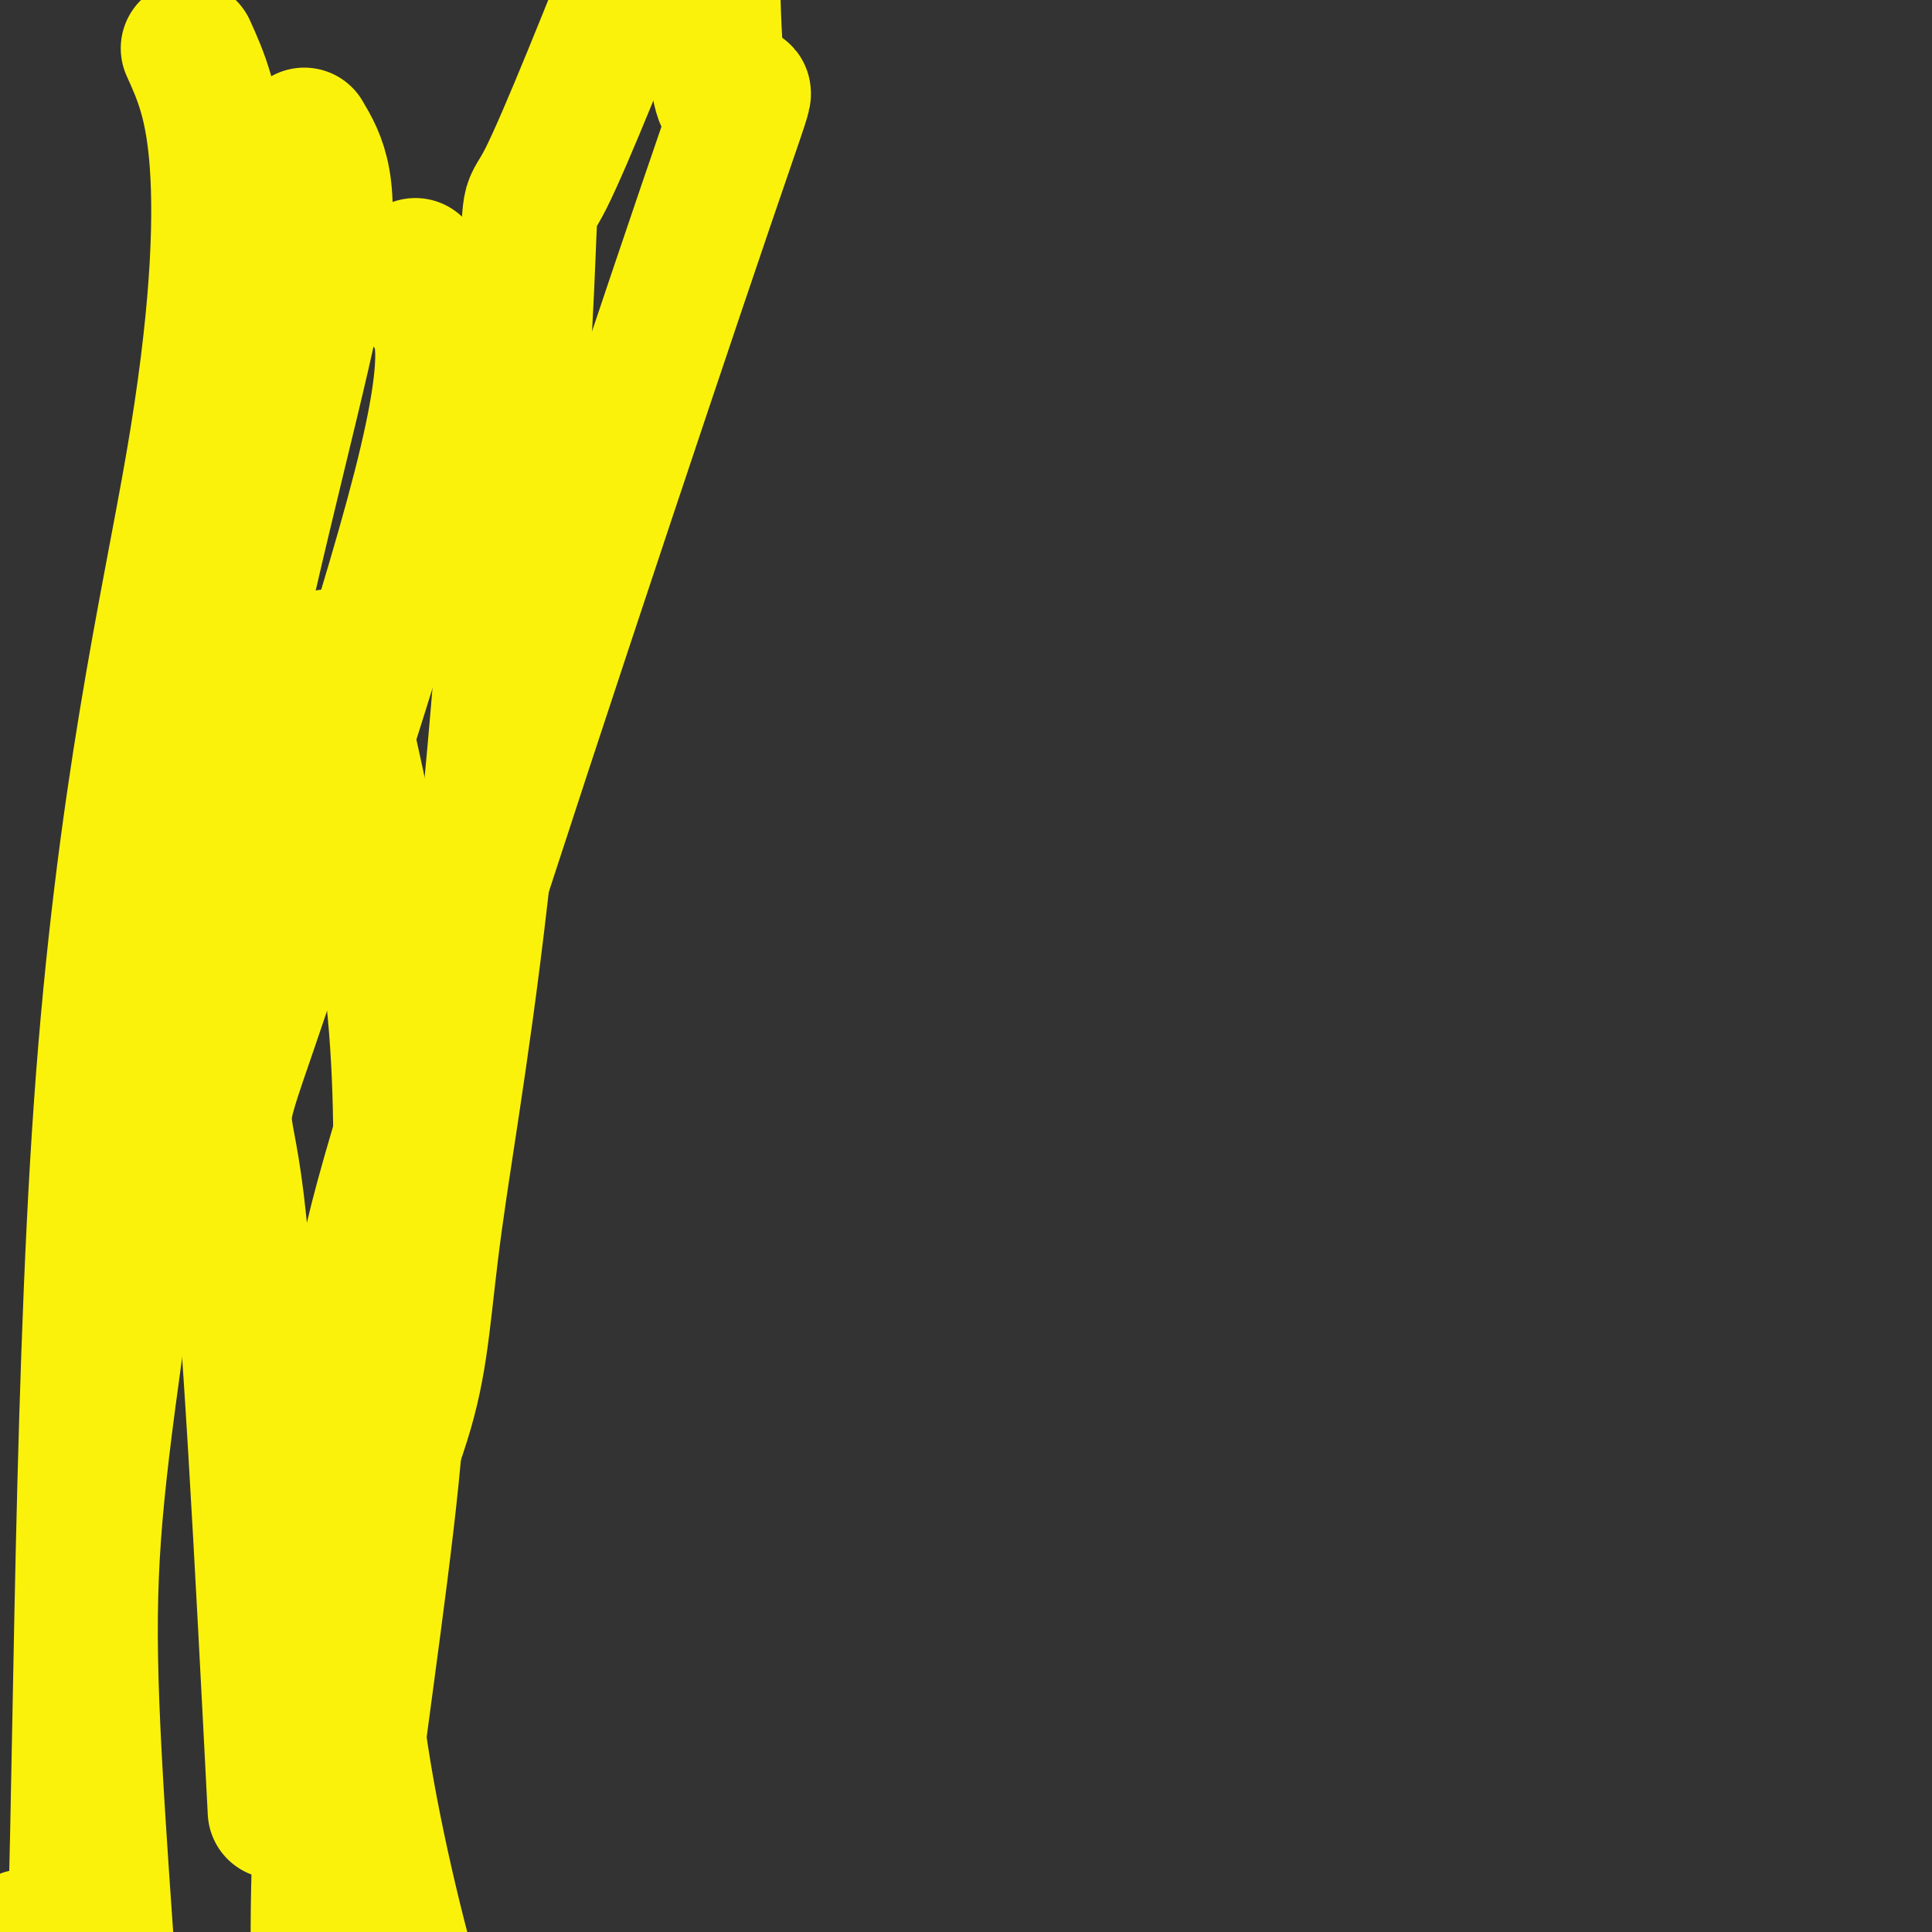
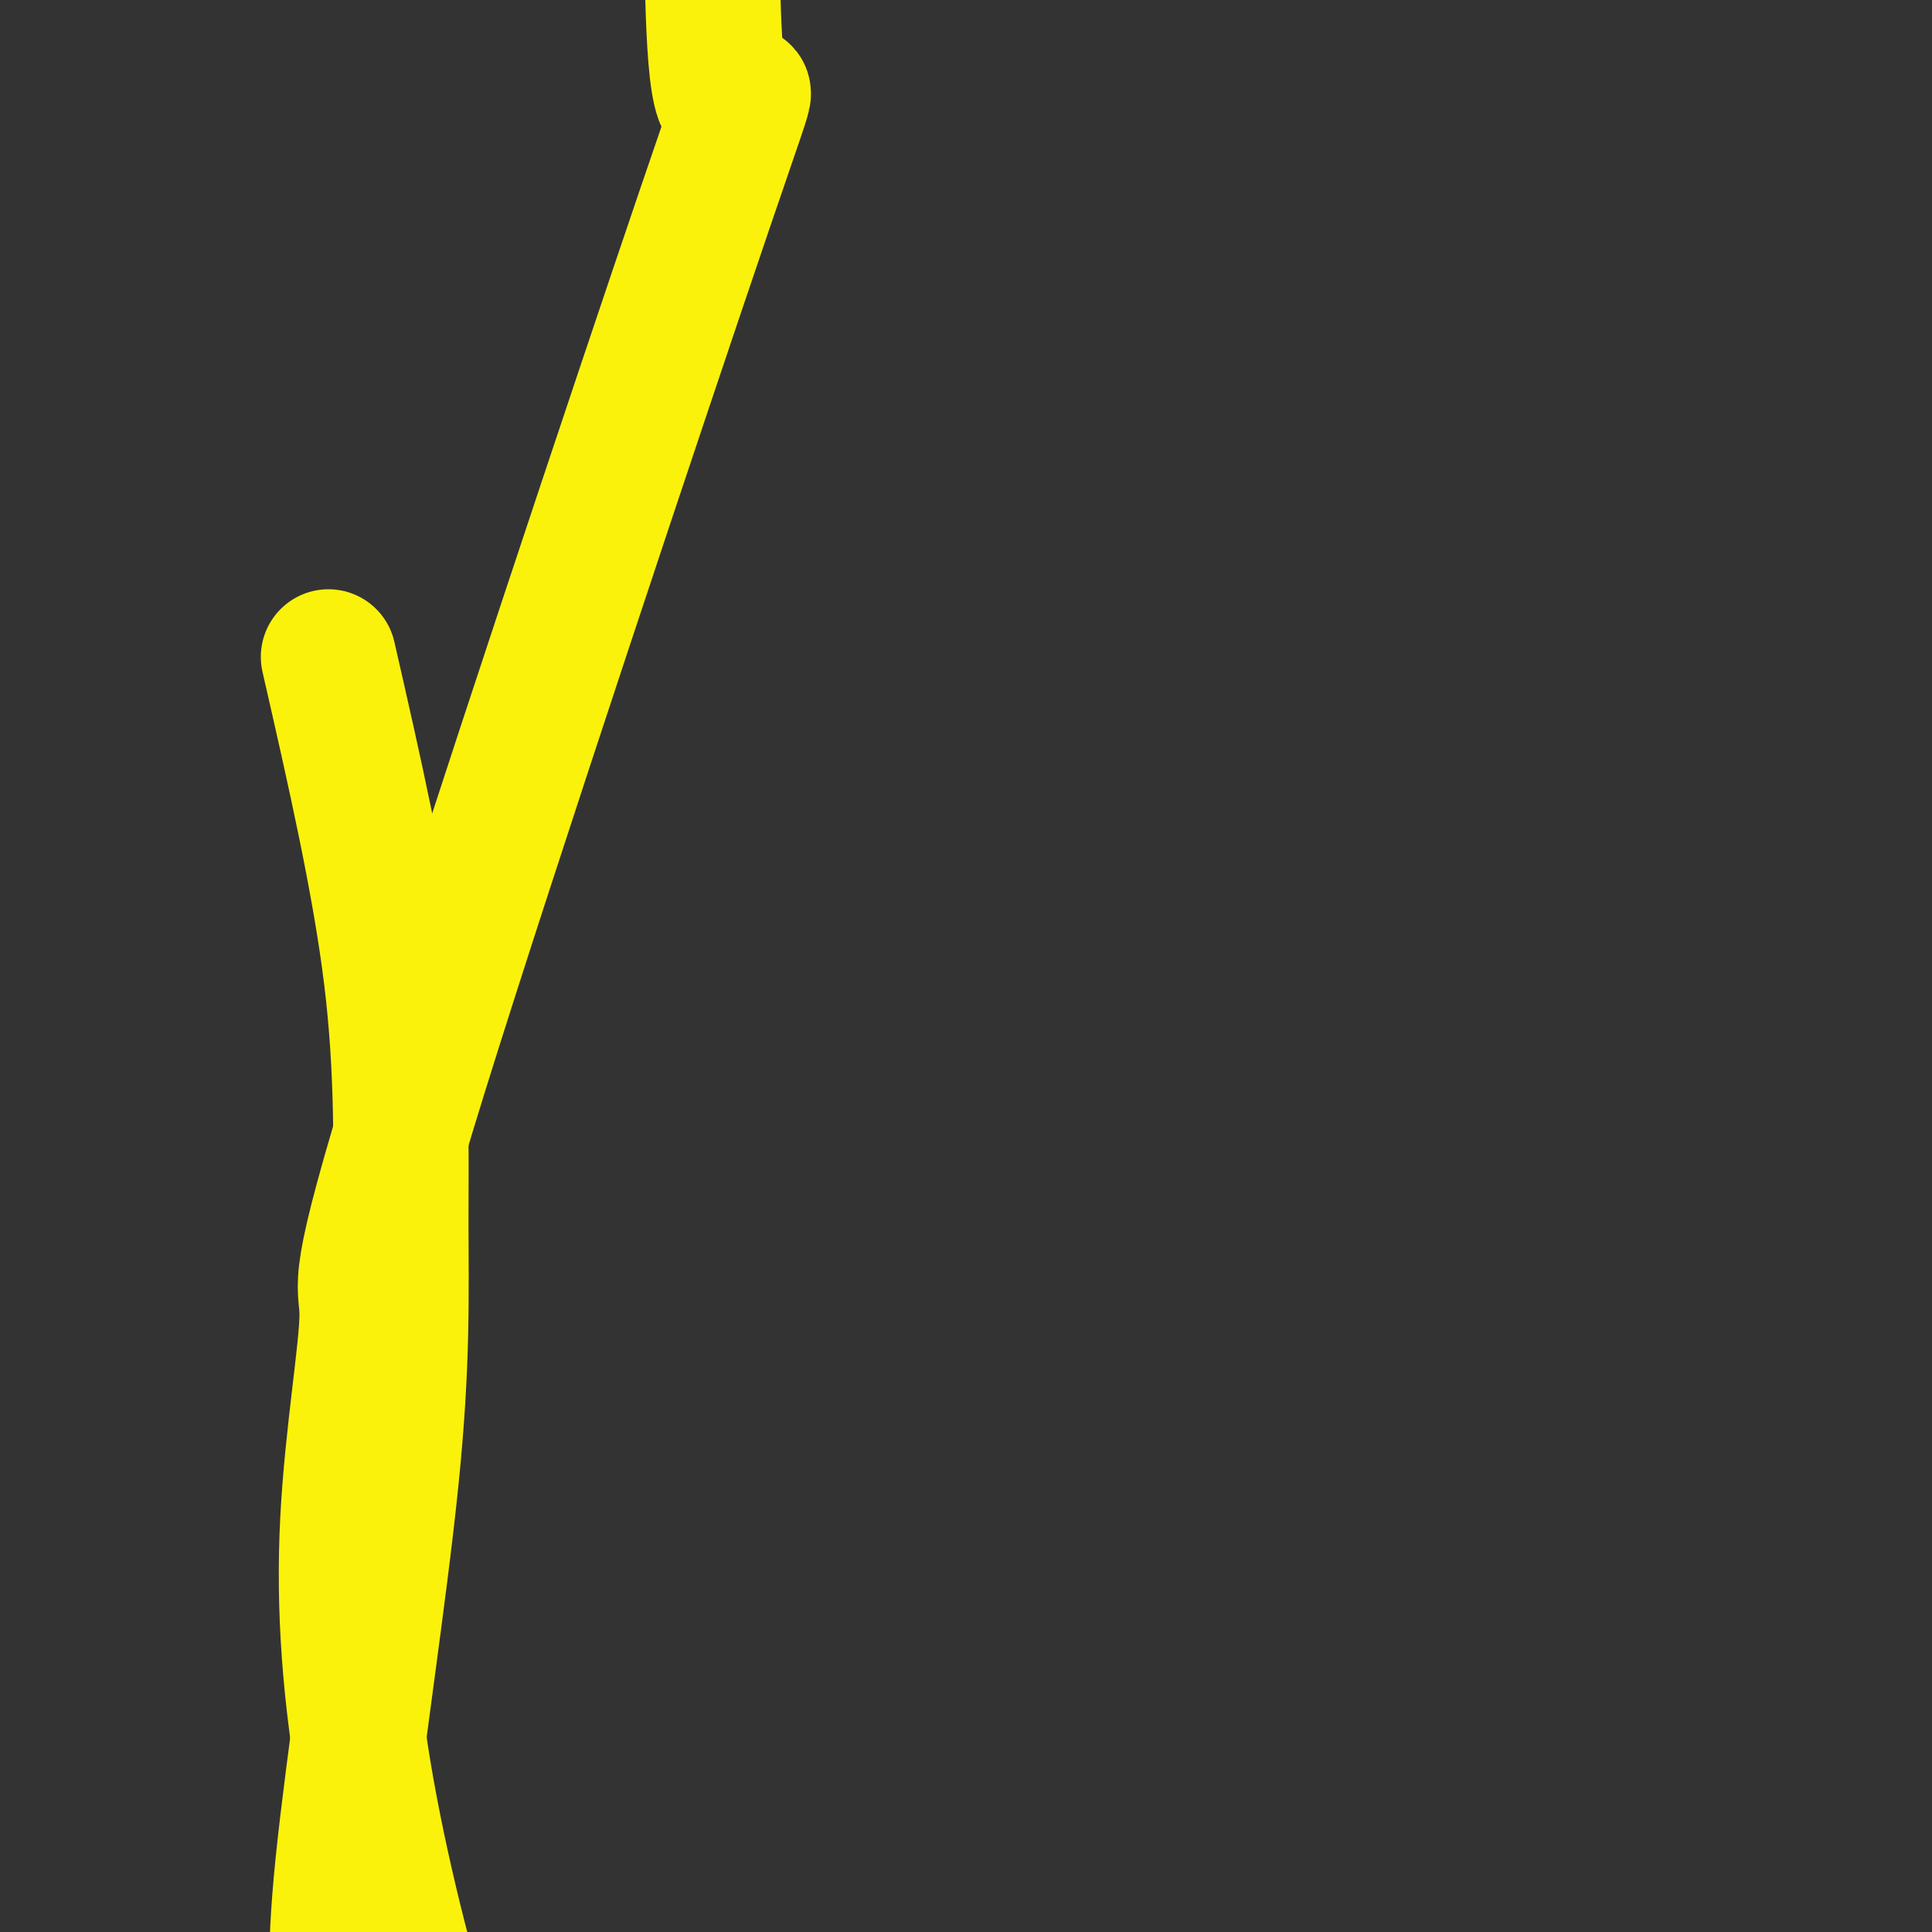
<svg xmlns="http://www.w3.org/2000/svg" viewBox="0 0 400 400" version="1.1">
  <rect x="0" y="0" width="400" height="400" fill="#333333" stroke="none" />
  <g fill="none" stroke="#FBF20B" stroke-width="28" stroke-linecap="round" stroke-linejoin="round">
    <path d="M68,136c5.287,23.145 10.574,46.290 13,66c2.426,19.710 1.990,35.984 2,51c0.010,15.016 0.464,28.774 -2,53c-2.464,24.226 -7.847,58.922 -10,80c-2.153,21.078 -1.077,28.539 0,36" />
-     <path d="M71,422c-0.263,6.011 -0.919,3.040 -2,2c-1.081,-1.040 -2.586,-0.148 -3,-15c-0.414,-14.852 0.262,-45.449 4,-68c3.738,-22.551 10.537,-37.057 14,-49c3.463,-11.943 3.588,-21.322 6,-39c2.412,-17.678 7.110,-43.656 11,-82c3.890,-38.344 6.970,-89.054 8,-111c1.030,-21.946 0.008,-15.127 4,-23c3.992,-7.873 12.996,-30.436 22,-53" />
    <path d="M135,-16c4.973,-9.697 6.406,-7.440 8,-9c1.594,-1.560 3.350,-6.936 4,4c0.650,10.936 0.193,38.184 3,42c2.807,3.816 8.879,-15.801 -4,22c-12.879,37.801 -44.707,133.020 -59,179c-14.293,45.980 -11.051,42.721 -11,50c0.051,7.279 -3.089,25.095 -4,43c-0.911,17.905 0.409,35.897 4,56c3.591,20.103 9.455,42.315 13,52c3.545,9.685 4.773,6.842 6,4" />
-     <path d="M86,55c0.470,2.884 0.941,5.767 3,9c2.059,3.233 5.707,6.815 -2,37c-7.707,30.185 -26.767,86.973 -35,111c-8.233,24.027 -5.638,15.293 -3,37c2.638,21.707 5.319,73.853 8,126" />
-     <path d="M63,28c3.062,5.178 6.125,10.356 3,29c-3.125,18.644 -12.437,50.753 -21,93c-8.563,42.247 -16.378,94.633 -21,128c-4.622,33.367 -6.052,47.714 -5,75c1.052,27.286 4.586,67.510 5,82c0.414,14.490 -2.293,3.245 -5,-8" />
-     <path d="M39,10c2.558,5.657 5.116,11.314 6,24c0.884,12.686 0.093,32.400 -5,62c-5.093,29.600 -14.486,69.085 -19,133c-4.514,63.915 -4.147,152.262 -6,185c-1.853,32.738 -5.927,9.869 -10,-13" />
  </g>
</svg>